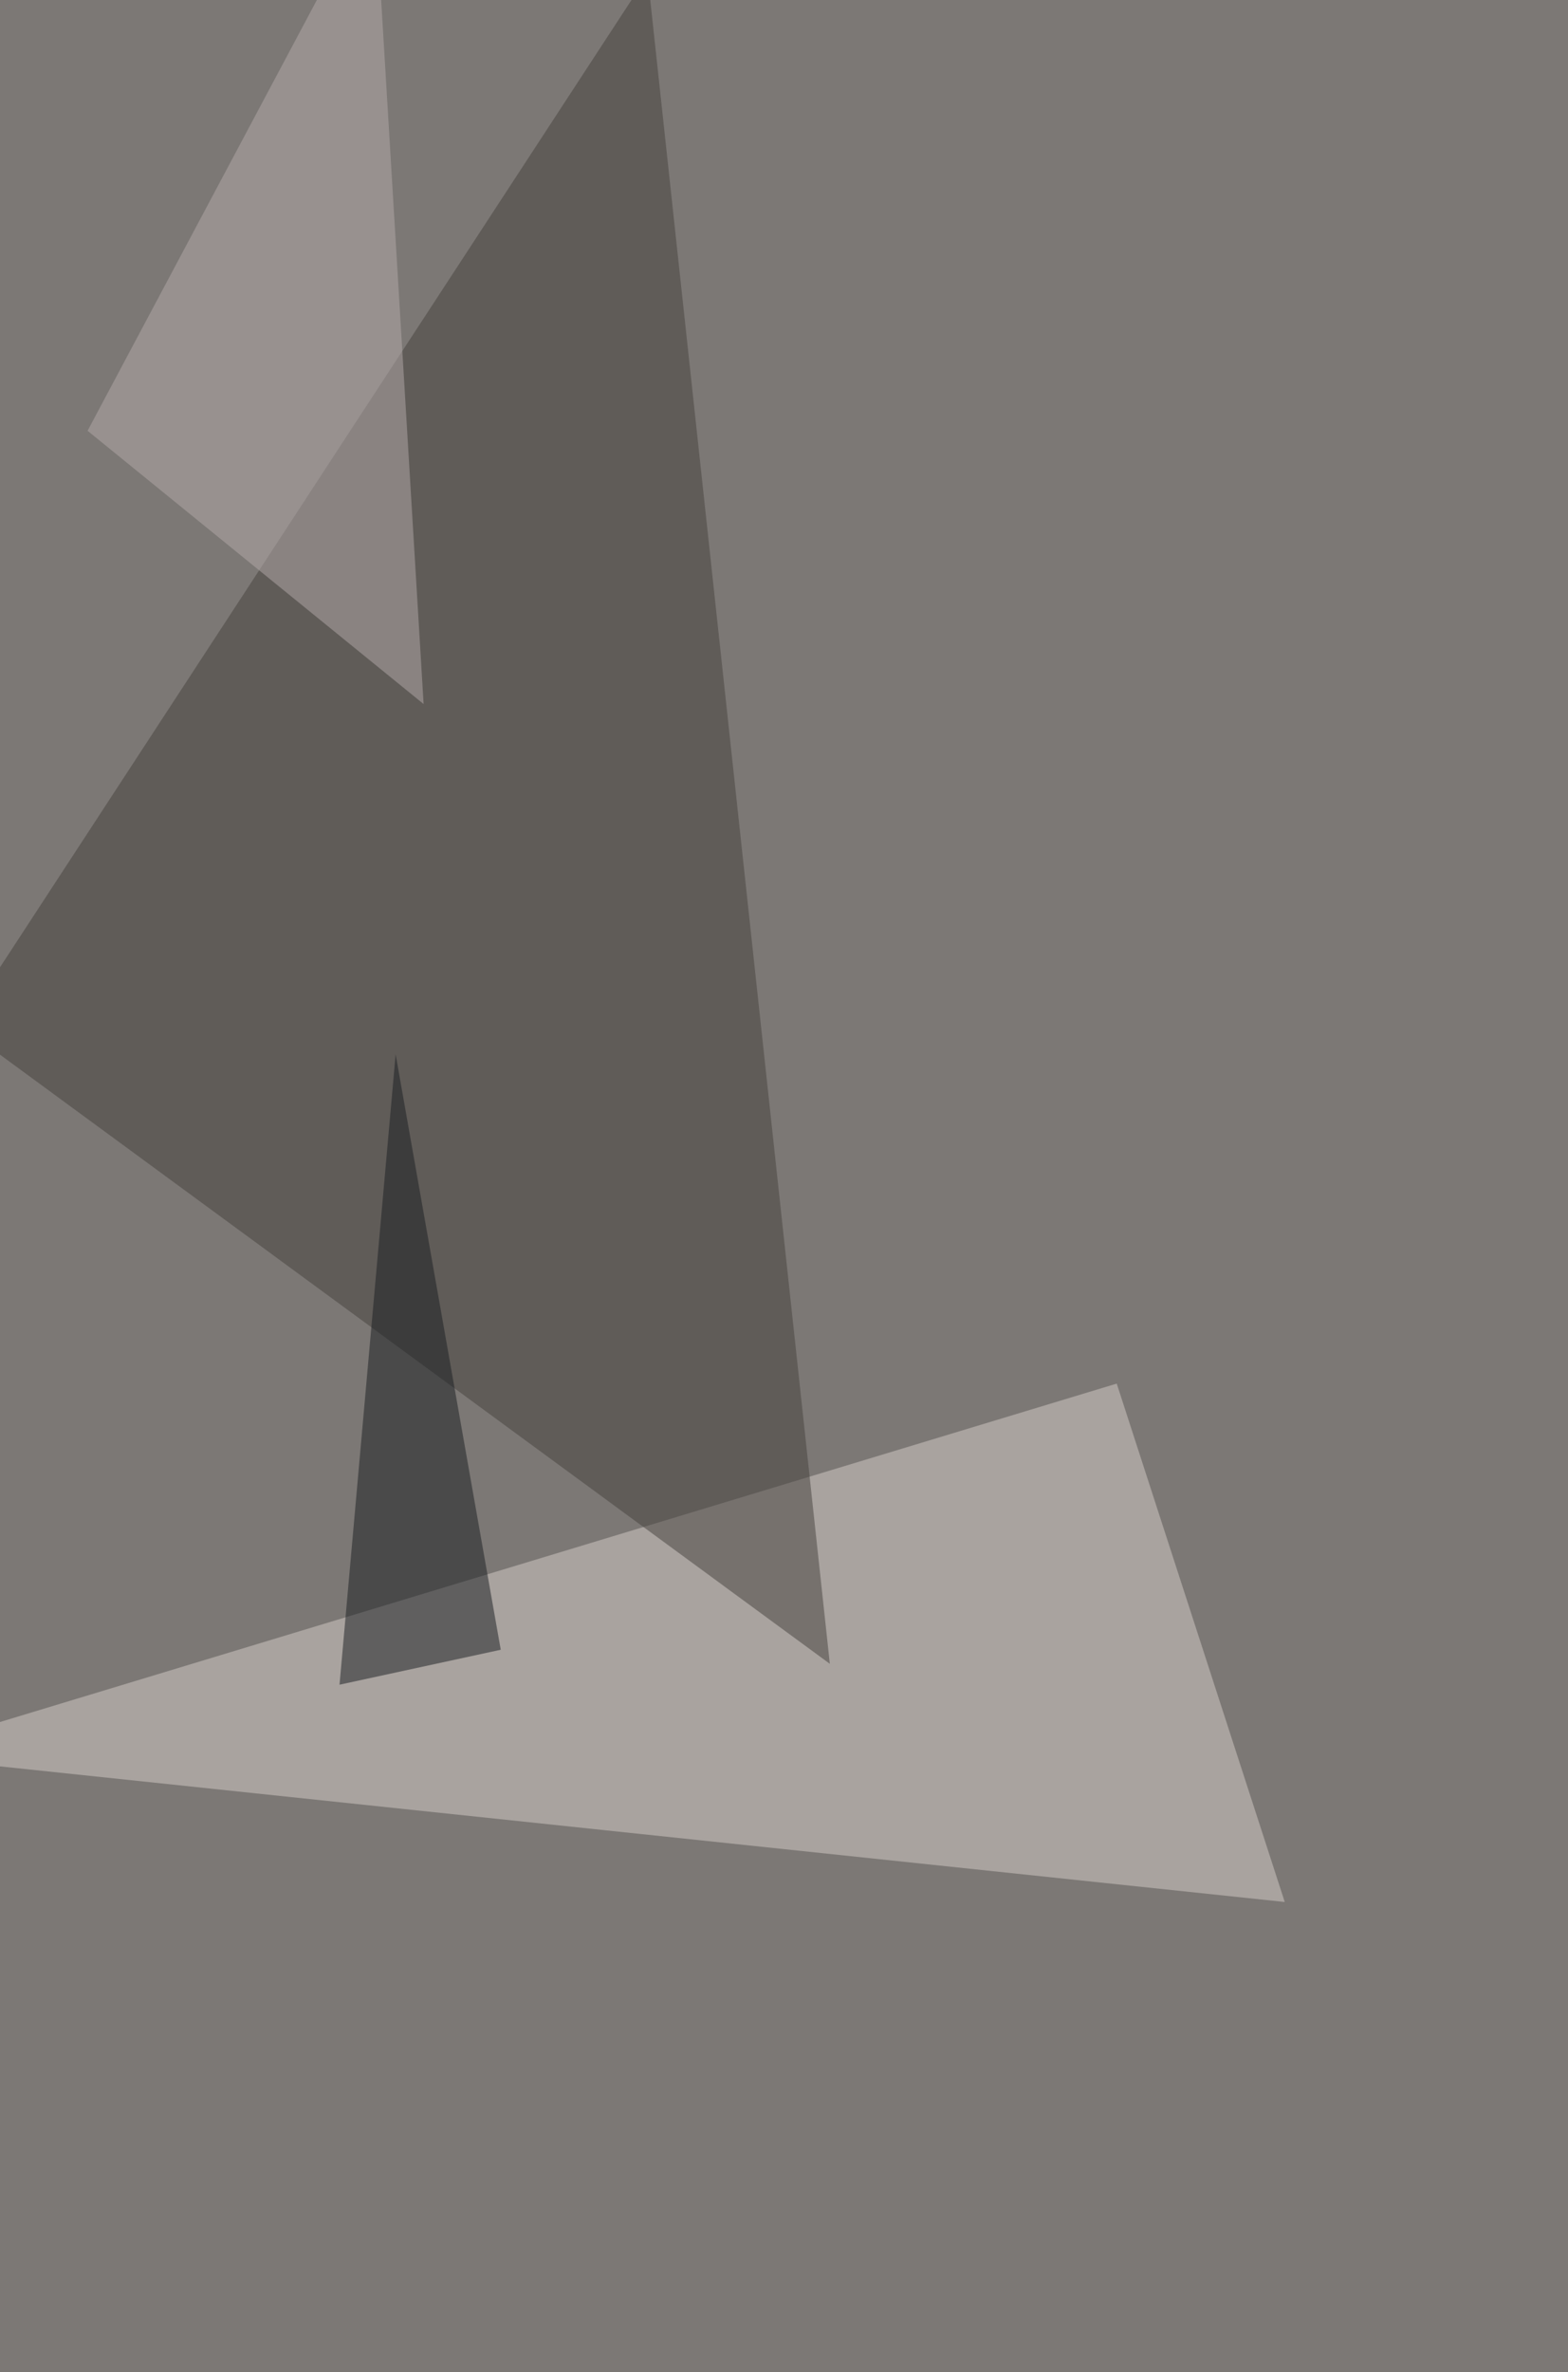
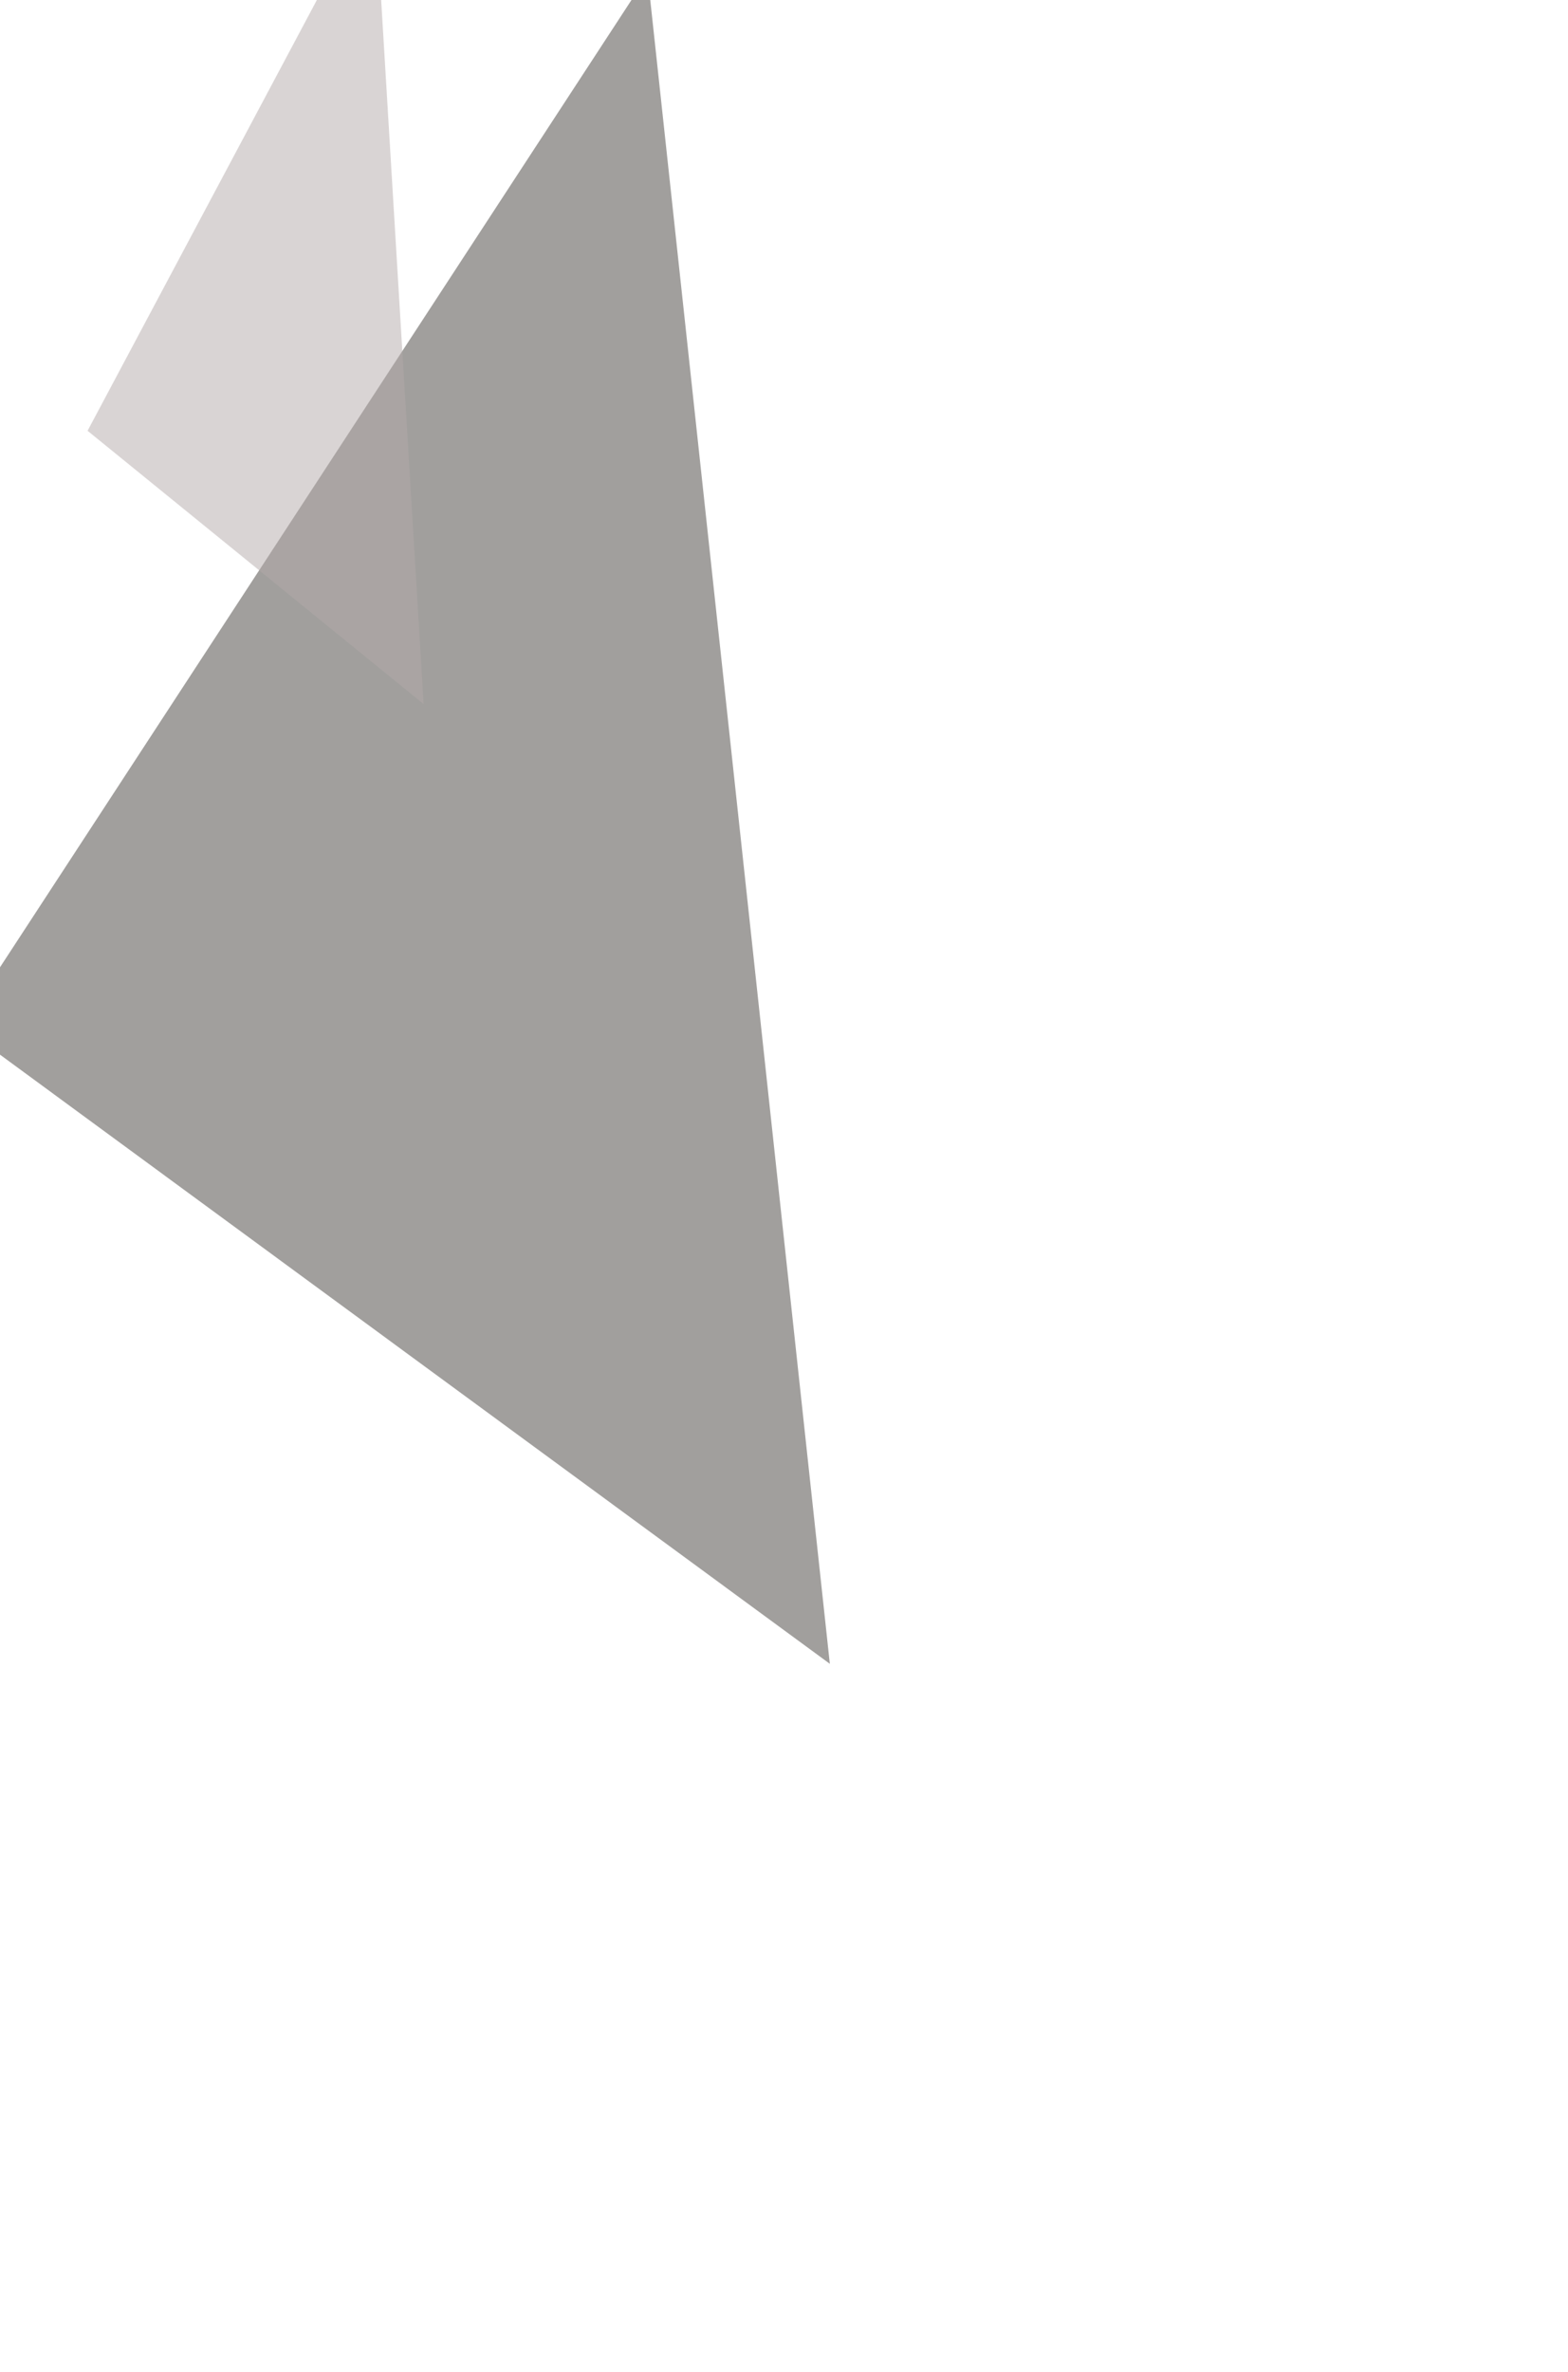
<svg xmlns="http://www.w3.org/2000/svg" width="992" height="1500">
  <filter id="a">
    <feGaussianBlur stdDeviation="55" />
  </filter>
-   <rect width="100%" height="100%" fill="#7c7875" />
  <g filter="url(#a)">
    <g fill-opacity=".5">
-       <path fill="#d6ceca" d="M812.8 1202.7l-881.5-93 775.2-234.8z" />
      <path fill="#45403d" d="M-24.4 649L409.7-15.6 525 1052.1z" />
-       <path fill="#181c21" d="M250.3 666.7l-35.5 398.6 102-22.1z" />
      <path fill="#b5abaa" d="M55.4 272.4L237-68.6l31 513.8z" />
    </g>
  </g>
</svg>